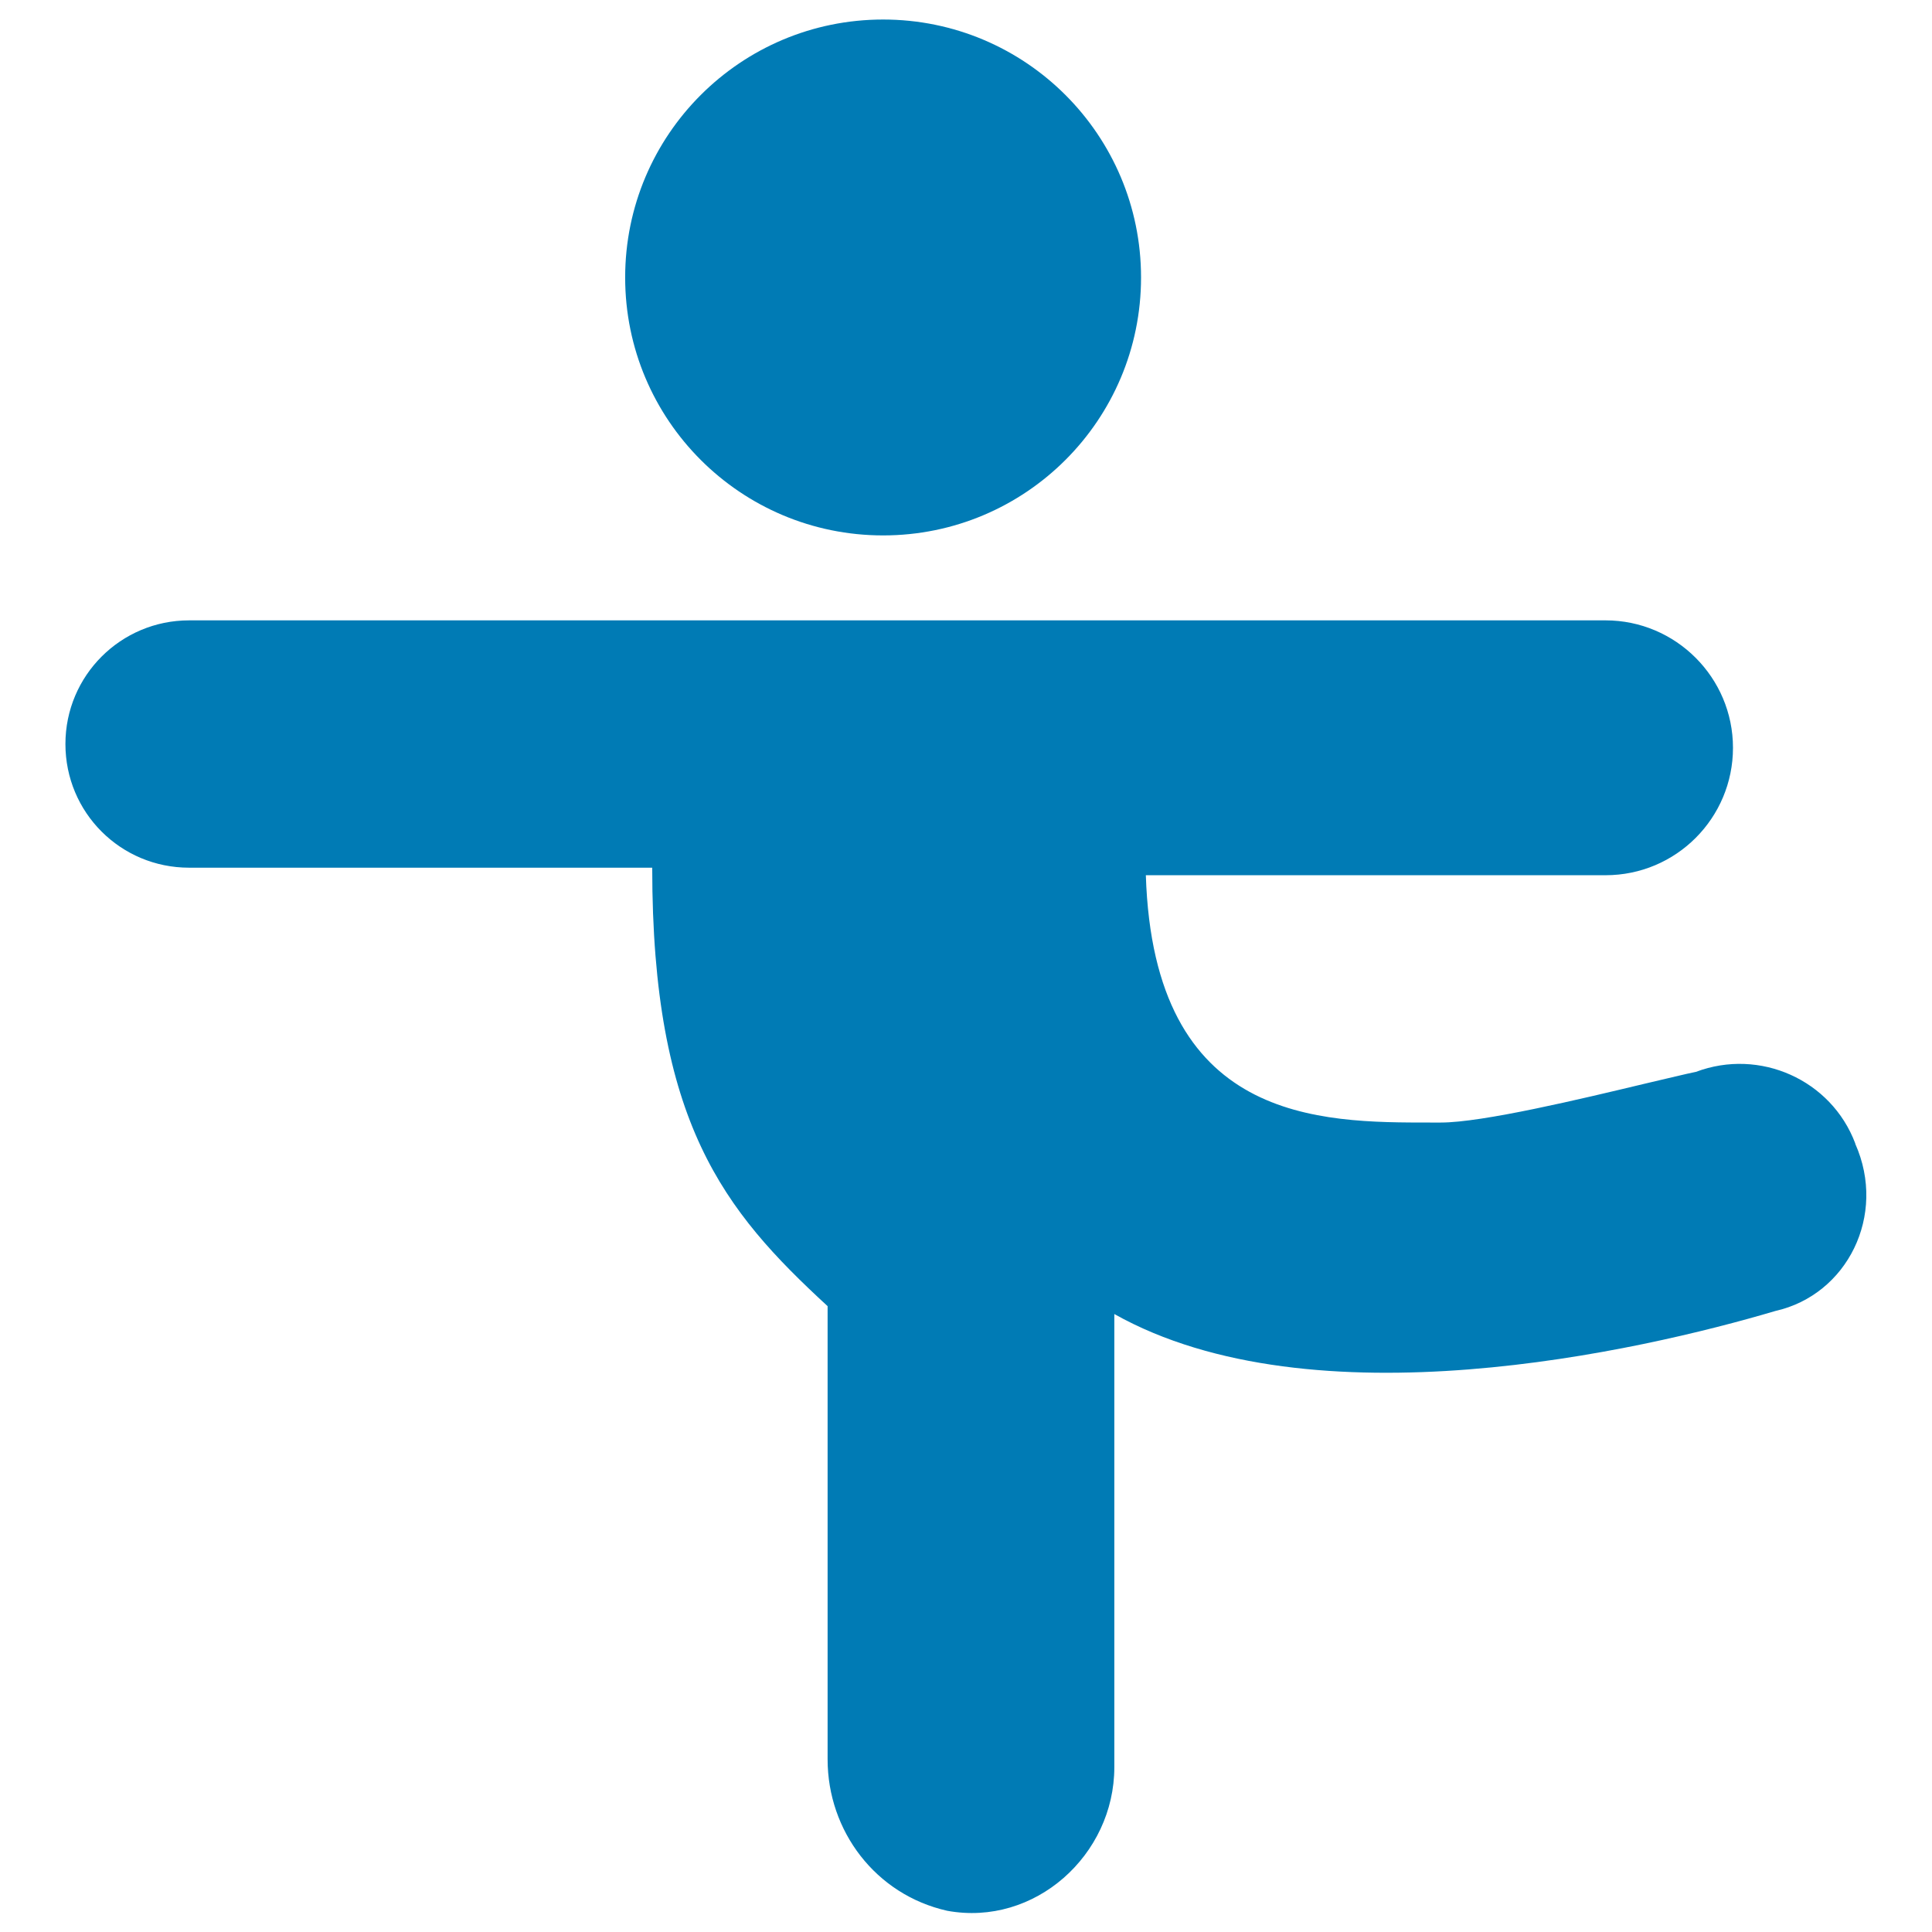
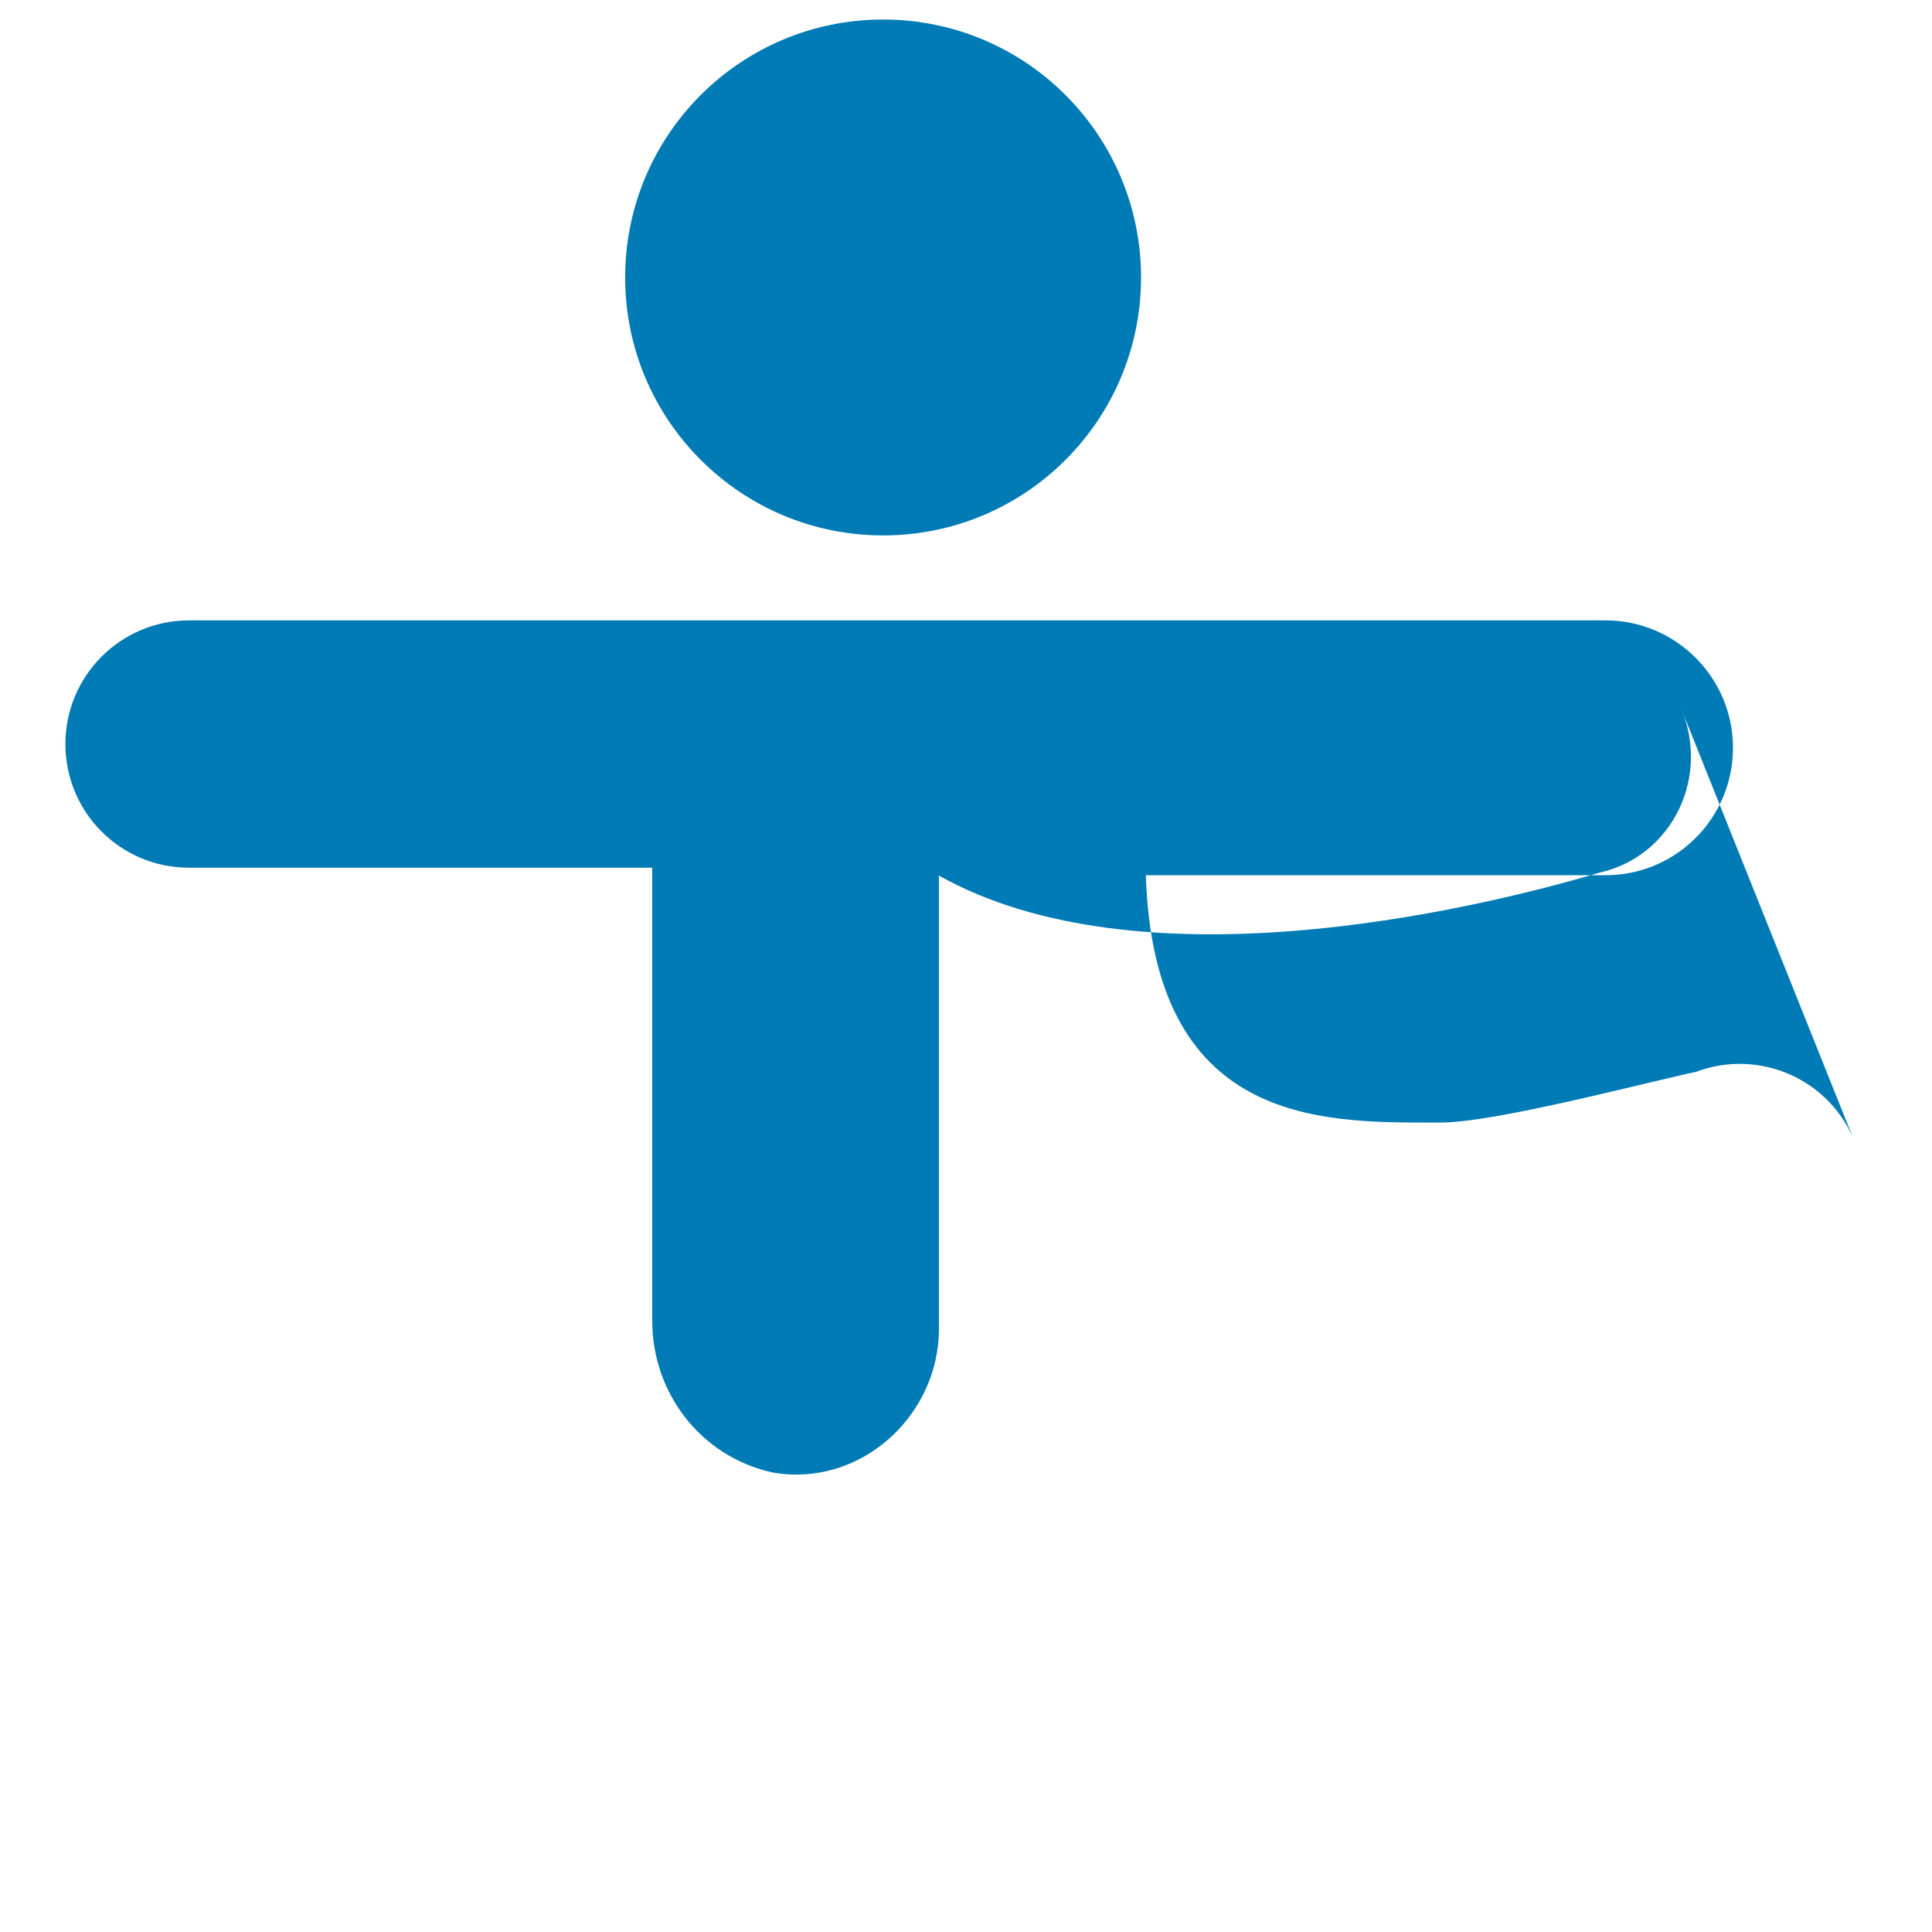
<svg xmlns="http://www.w3.org/2000/svg" id="Yoga-Standing-Bow-Pose--Streamline-Ultimate.svg" version="1.1" viewBox="0 0 564 564">
  <defs>
    <style>
      .cls-1 {
        fill: #007bb5;
        fill-rule: evenodd;
        stroke-width: 0px;
      }
    </style>
  </defs>
-   <path class="cls-1" d="M182.5,81c0-41.6,33.7-75.3,75.3-75.3s75.3,33.7,75.3,75.3-33.7,75.3-75.3,75.3-75.3-33.7-75.3-75.3ZM541.6,333.8c-7-18.6-27.9-27.9-46.5-20.9-3,.6-8.2,1.9-14.7,3.4-18.8,4.5-47.6,11.4-59.8,11.4s-1.8,0-2.8,0c-32.6,0-81,.2-83.3-72.2h134.2c20.6,0,37.2-16.7,37.2-37.2s-16.7-37.2-37.2-37.2H55.2c-19.9,0-36.1,16.1-36.1,36.1s16.1,36.1,36.1,36.1h135.2c0,74.4,20.9,100.1,51.2,128v132.3c0,20.9,14,39.5,34.9,44.2,25.6,4.7,48.8-16.3,48.8-41.9v-132.3c58.1,32.6,153.5,10.8,193-.9,20.9-4.7,32.6-27.9,23.3-48.8h0Z" />
+   <path class="cls-1" d="M182.5,81c0-41.6,33.7-75.3,75.3-75.3s75.3,33.7,75.3,75.3-33.7,75.3-75.3,75.3-75.3-33.7-75.3-75.3ZM541.6,333.8c-7-18.6-27.9-27.9-46.5-20.9-3,.6-8.2,1.9-14.7,3.4-18.8,4.5-47.6,11.4-59.8,11.4s-1.8,0-2.8,0c-32.6,0-81,.2-83.3-72.2h134.2c20.6,0,37.2-16.7,37.2-37.2s-16.7-37.2-37.2-37.2H55.2c-19.9,0-36.1,16.1-36.1,36.1s16.1,36.1,36.1,36.1h135.2v132.3c0,20.9,14,39.5,34.9,44.2,25.6,4.7,48.8-16.3,48.8-41.9v-132.3c58.1,32.6,153.5,10.8,193-.9,20.9-4.7,32.6-27.9,23.3-48.8h0Z" />
</svg>